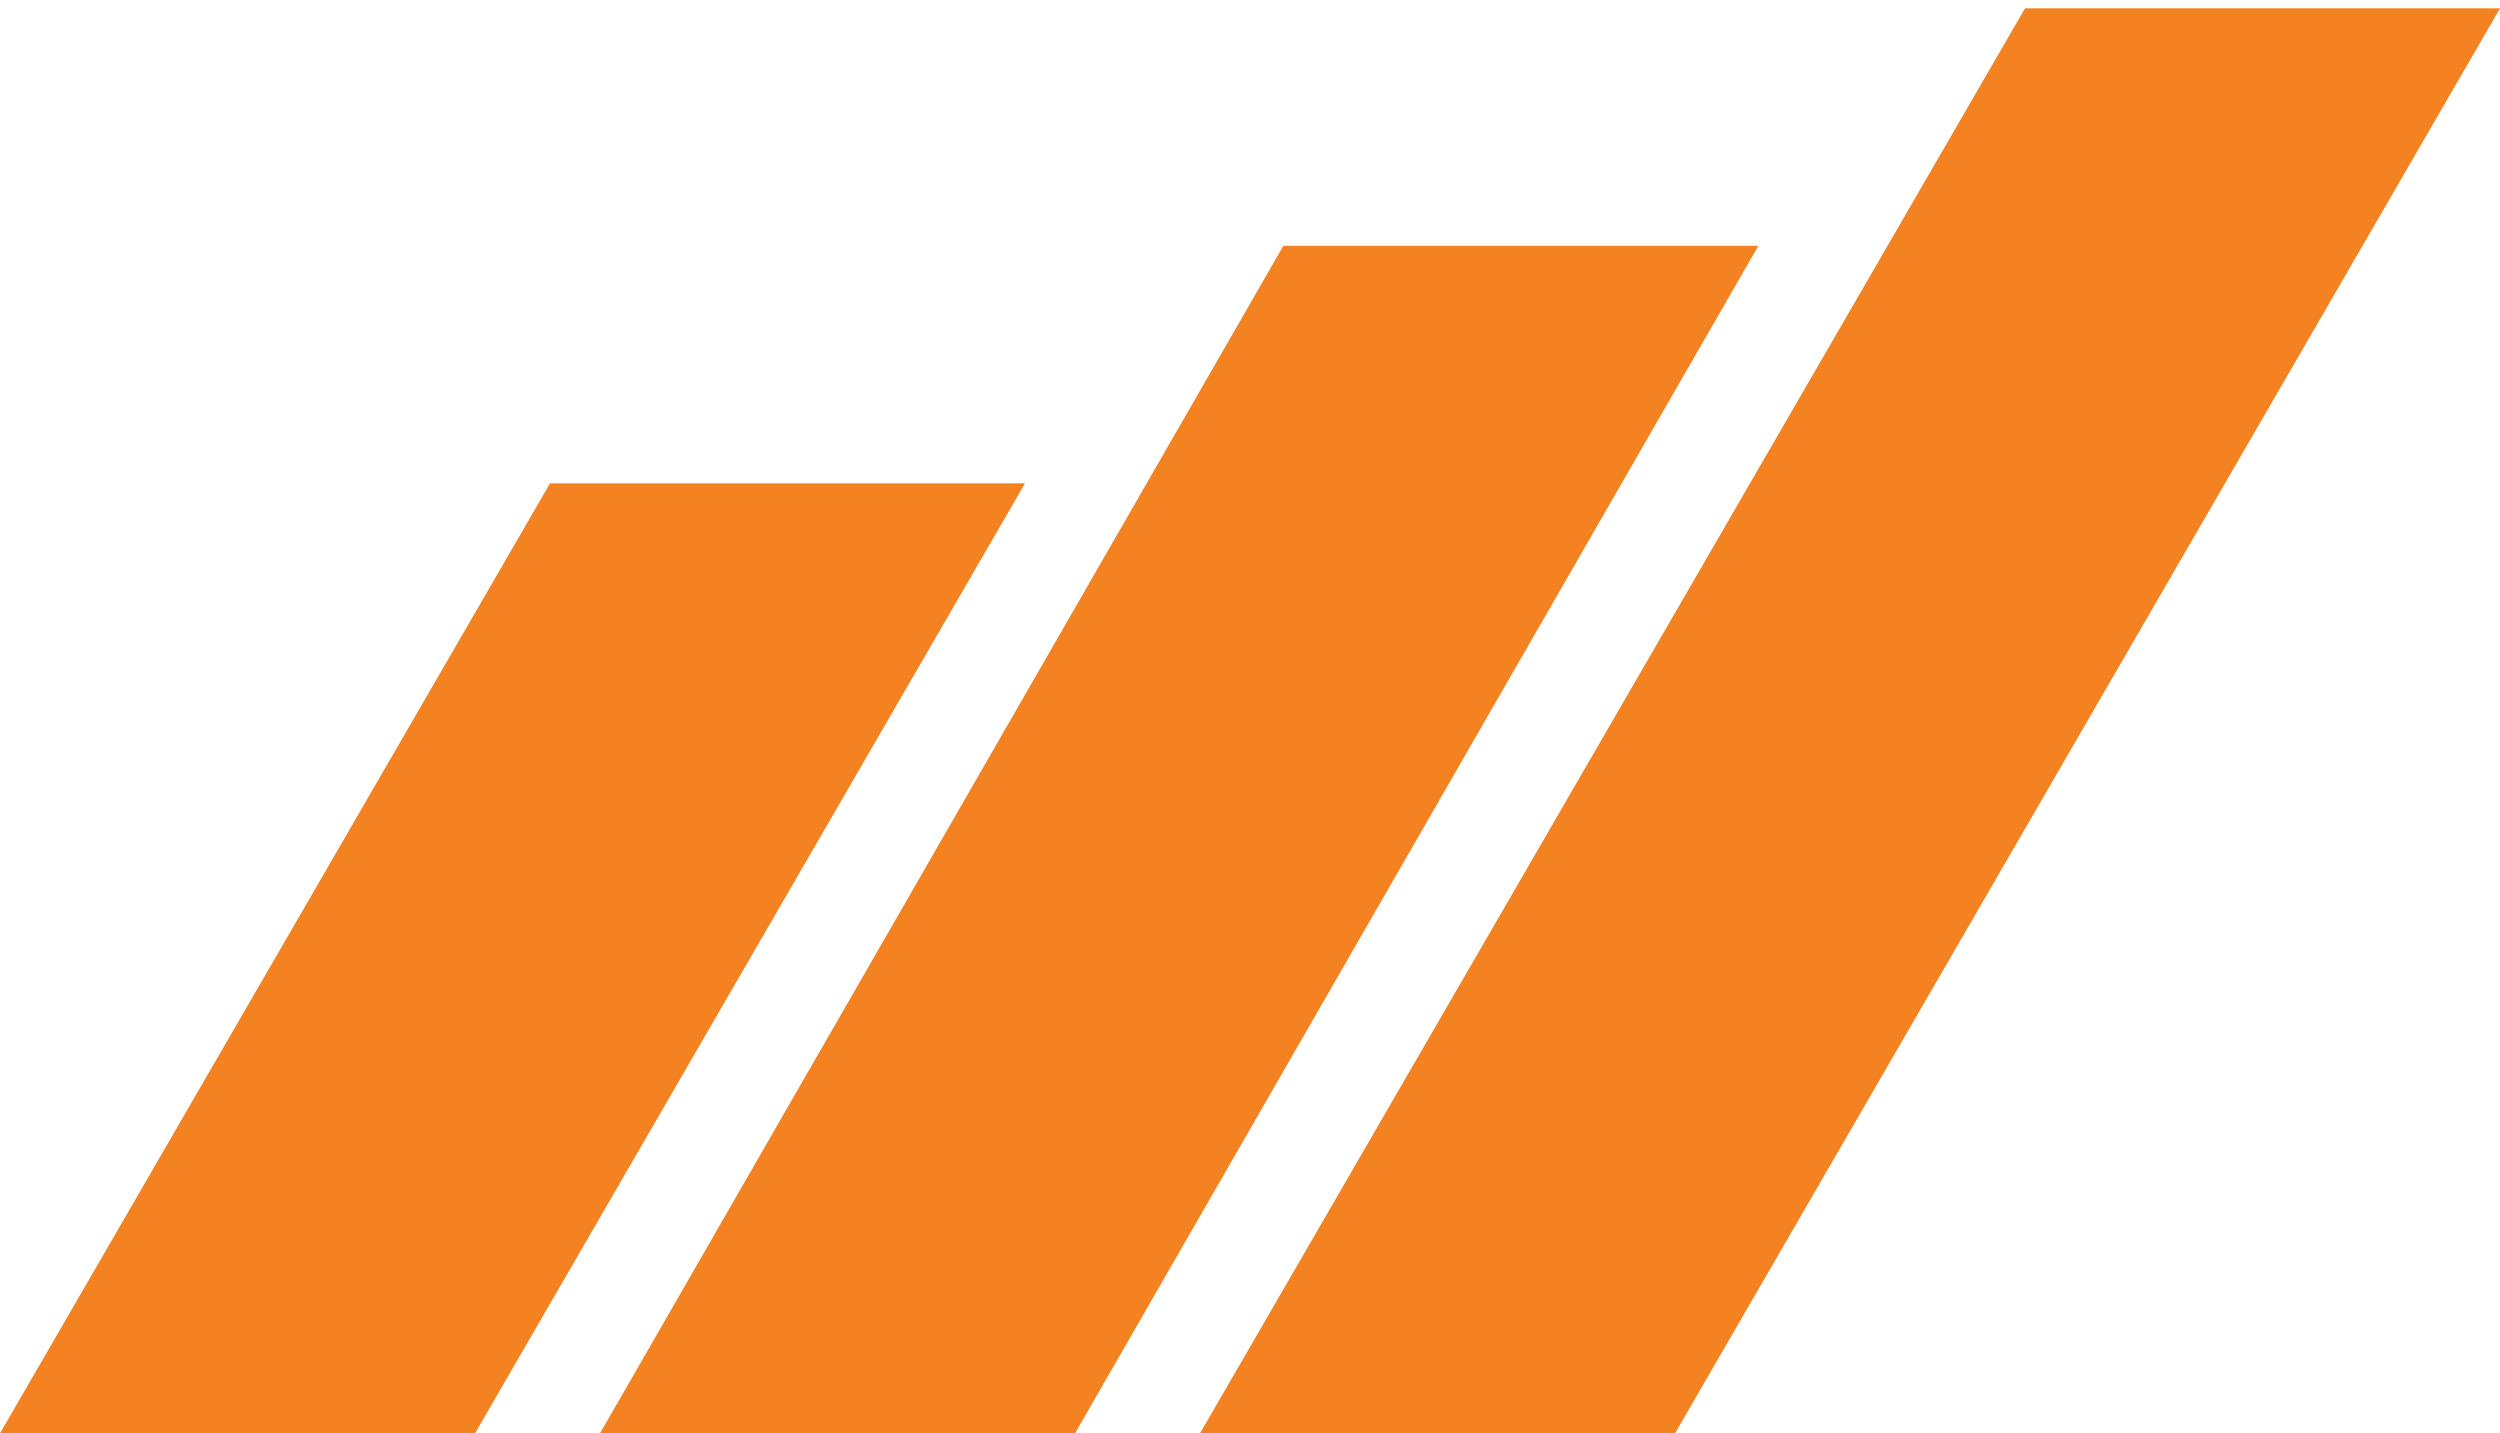
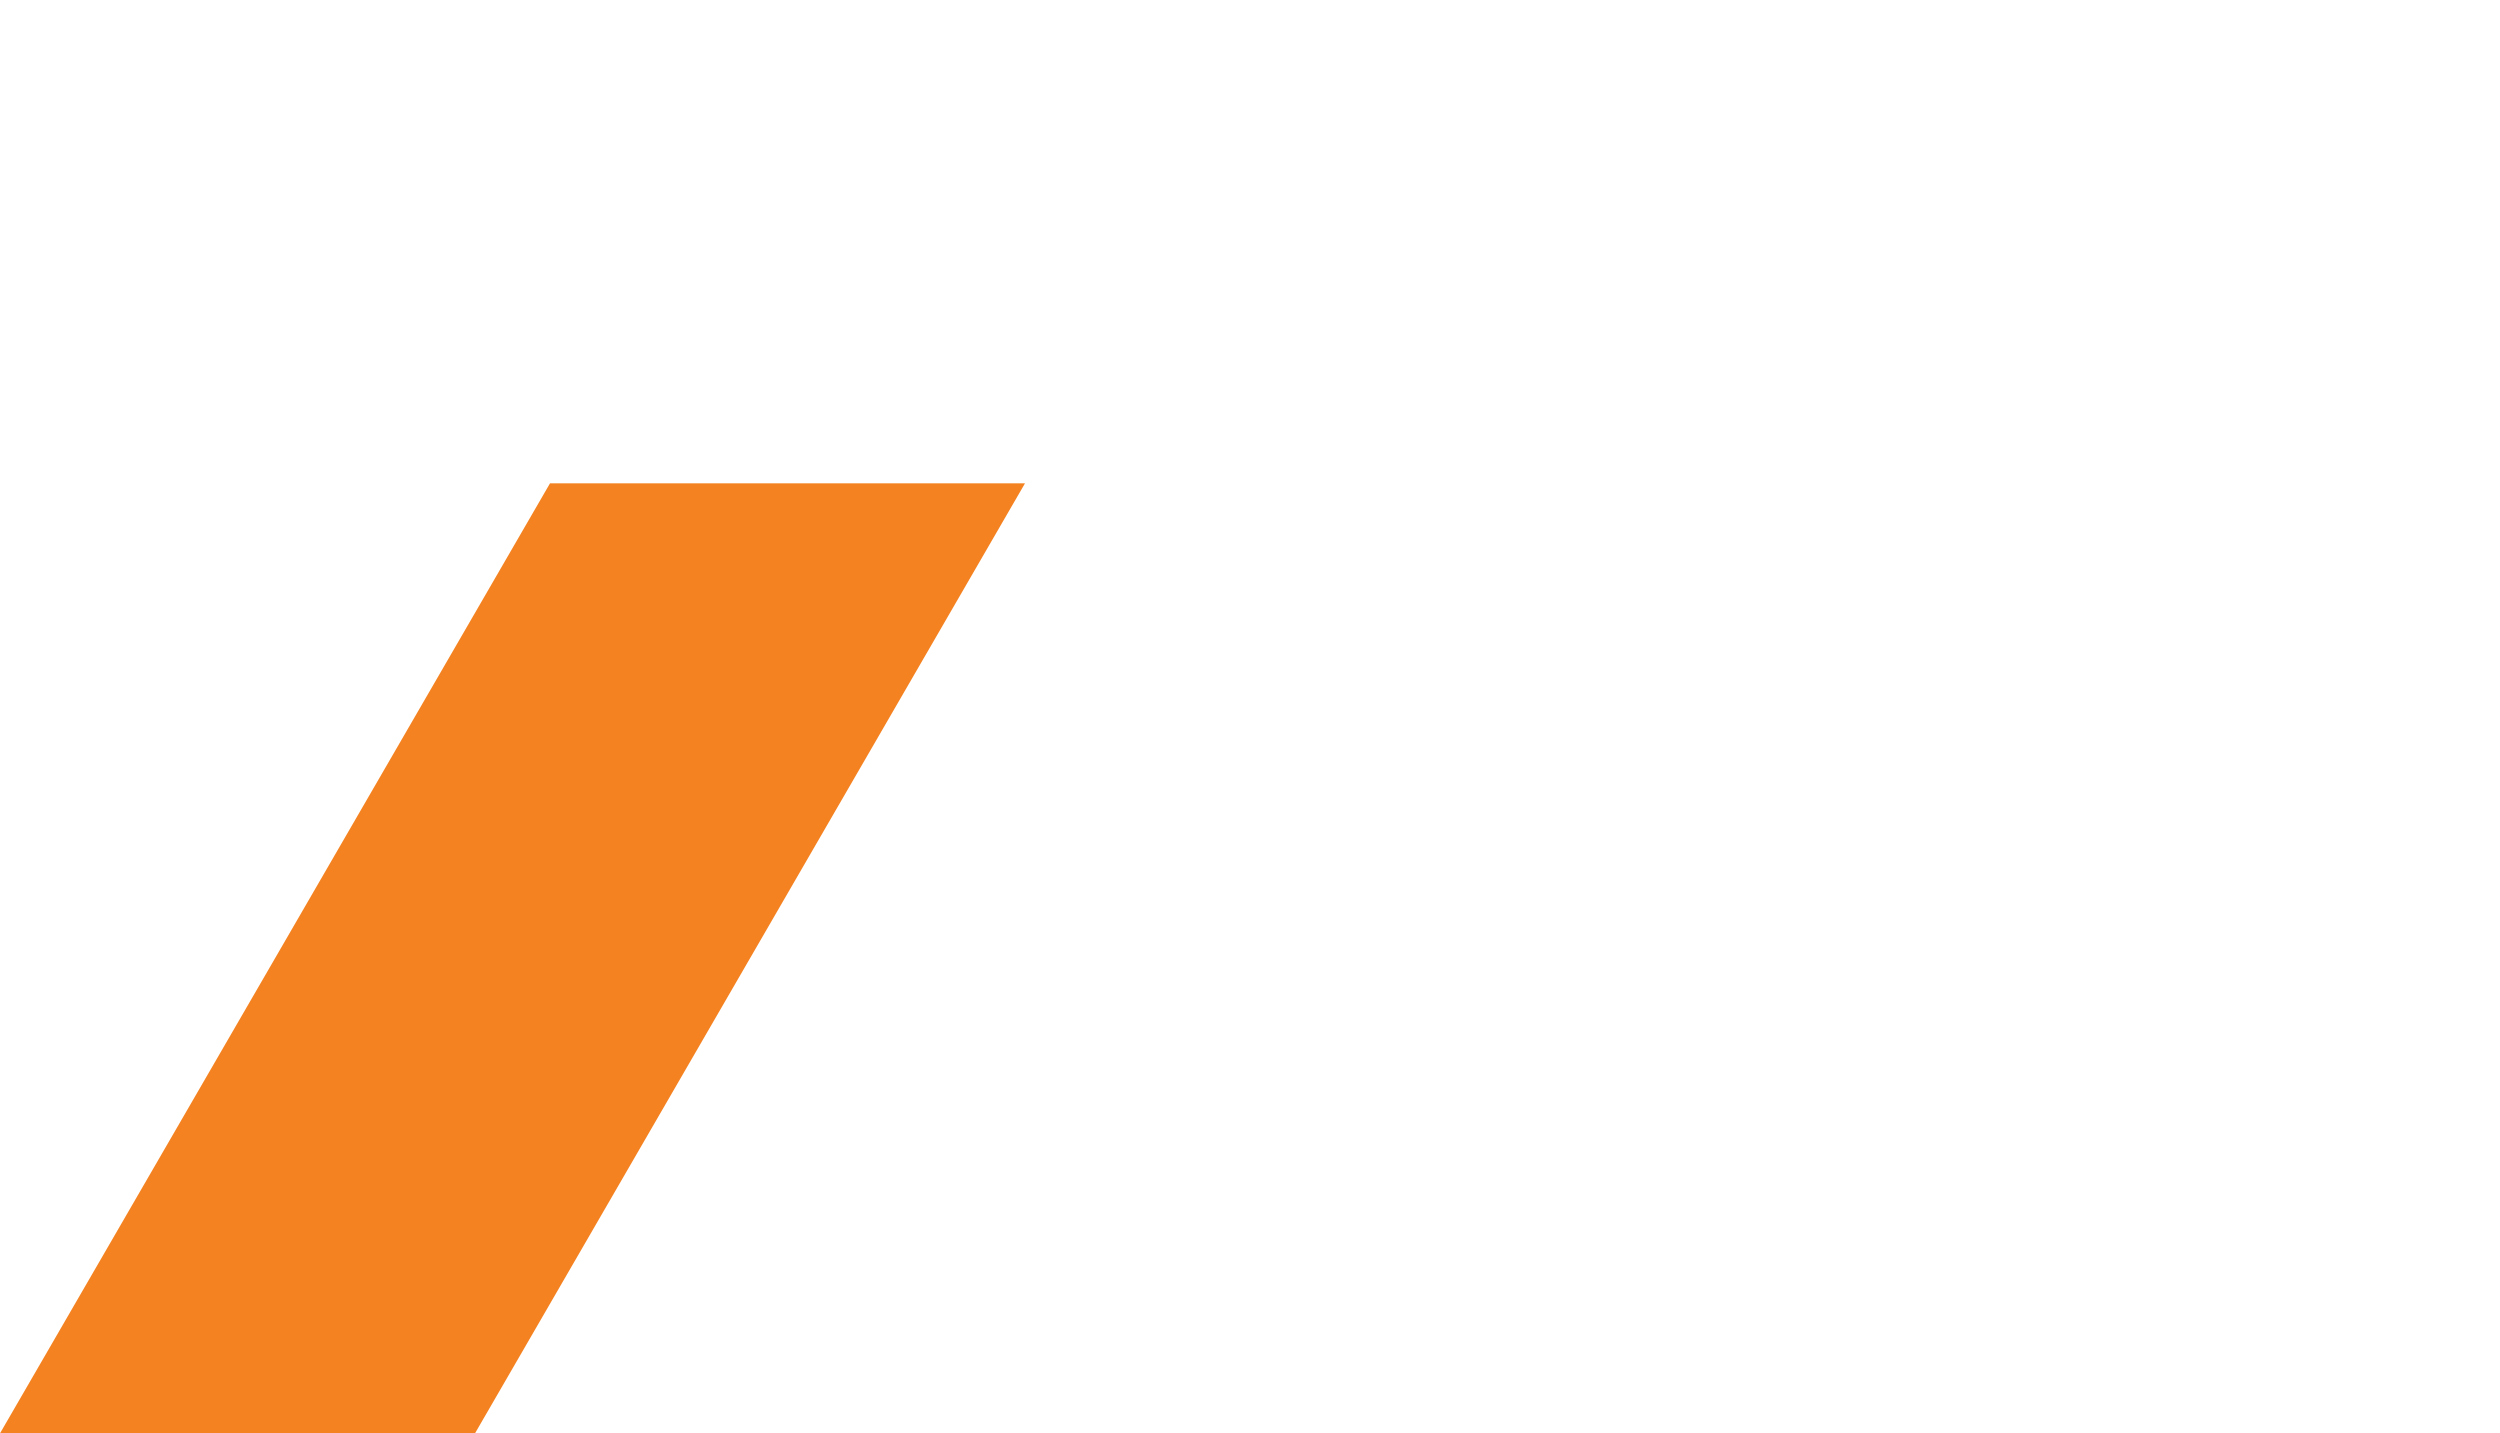
<svg xmlns="http://www.w3.org/2000/svg" version="1.1" id="Layer_1" x="0px" y="0px" width="300px" height="172px" viewBox="0 0 300 172" enable-background="new 0 0 300 172" xml:space="preserve">
  <g>
    <polygon fill="#F58220" points="0,172 66,58 123,58 57,172  " />
-     <polygon fill="#F58220" points="72,172 154,29.5 211,29.5 129,172  " />
-     <polygon fill="#F58220" points="144,172 243,1 300,1 201,172  " />
  </g>
</svg>